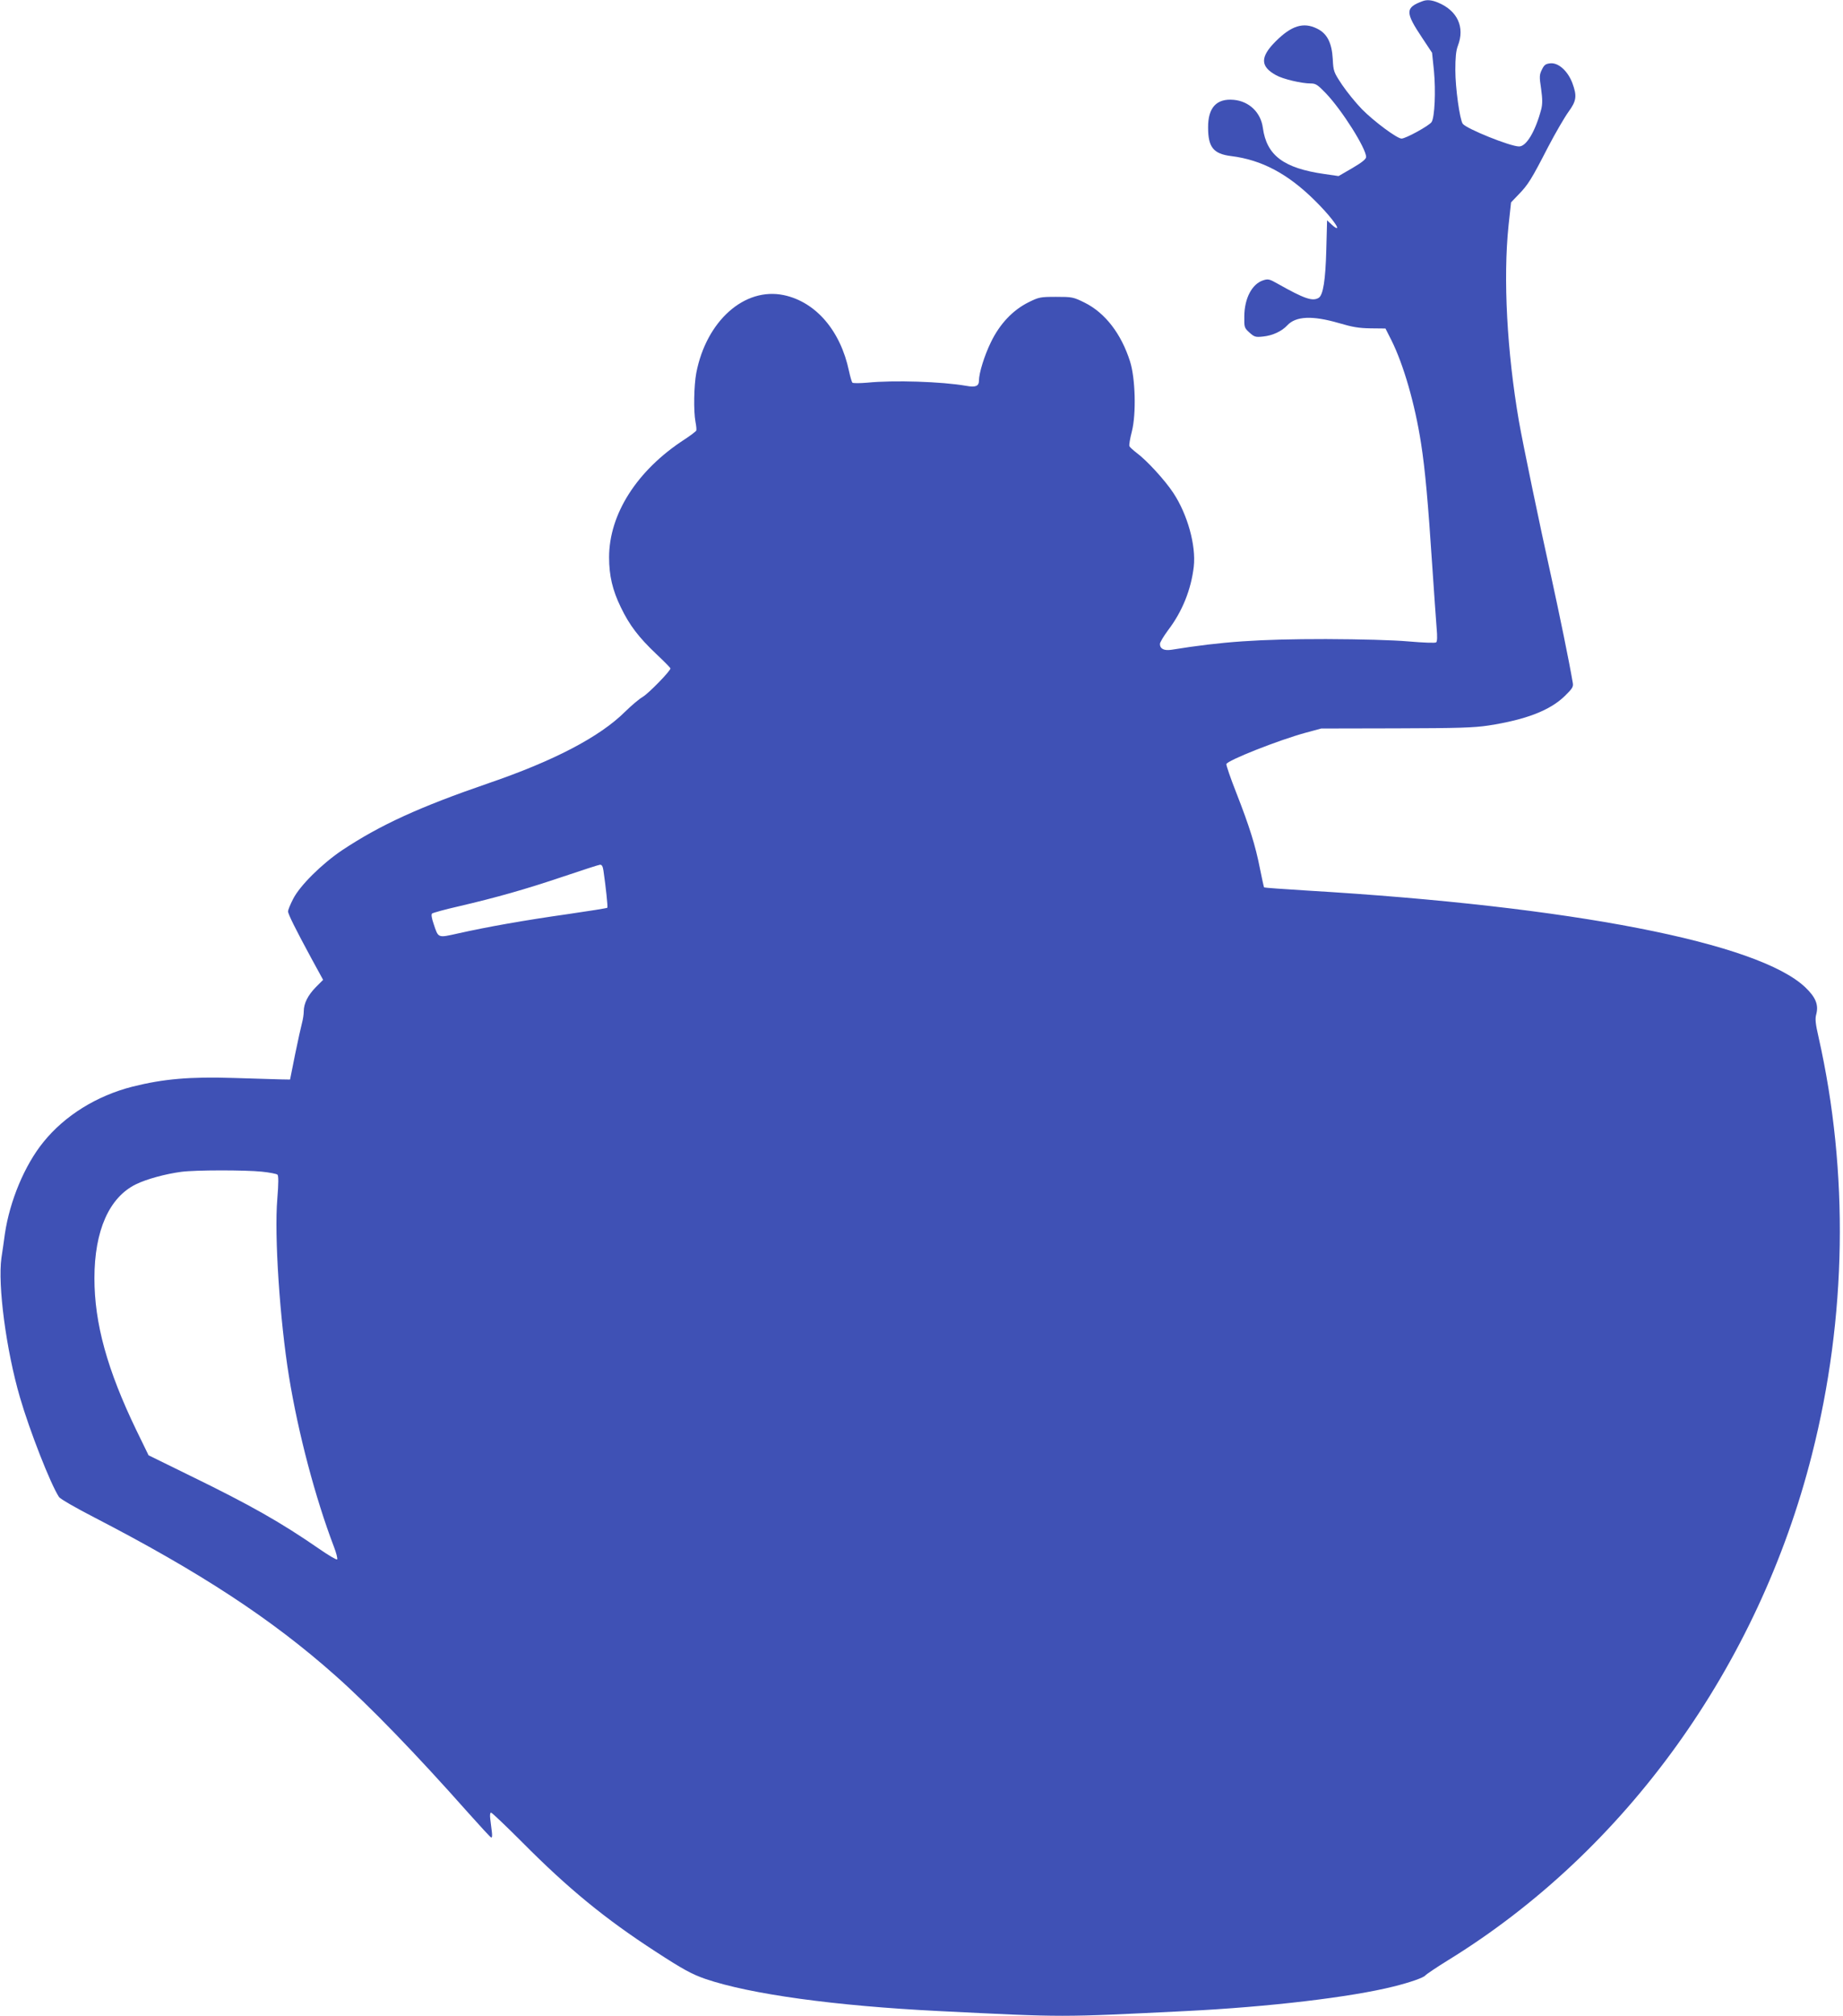
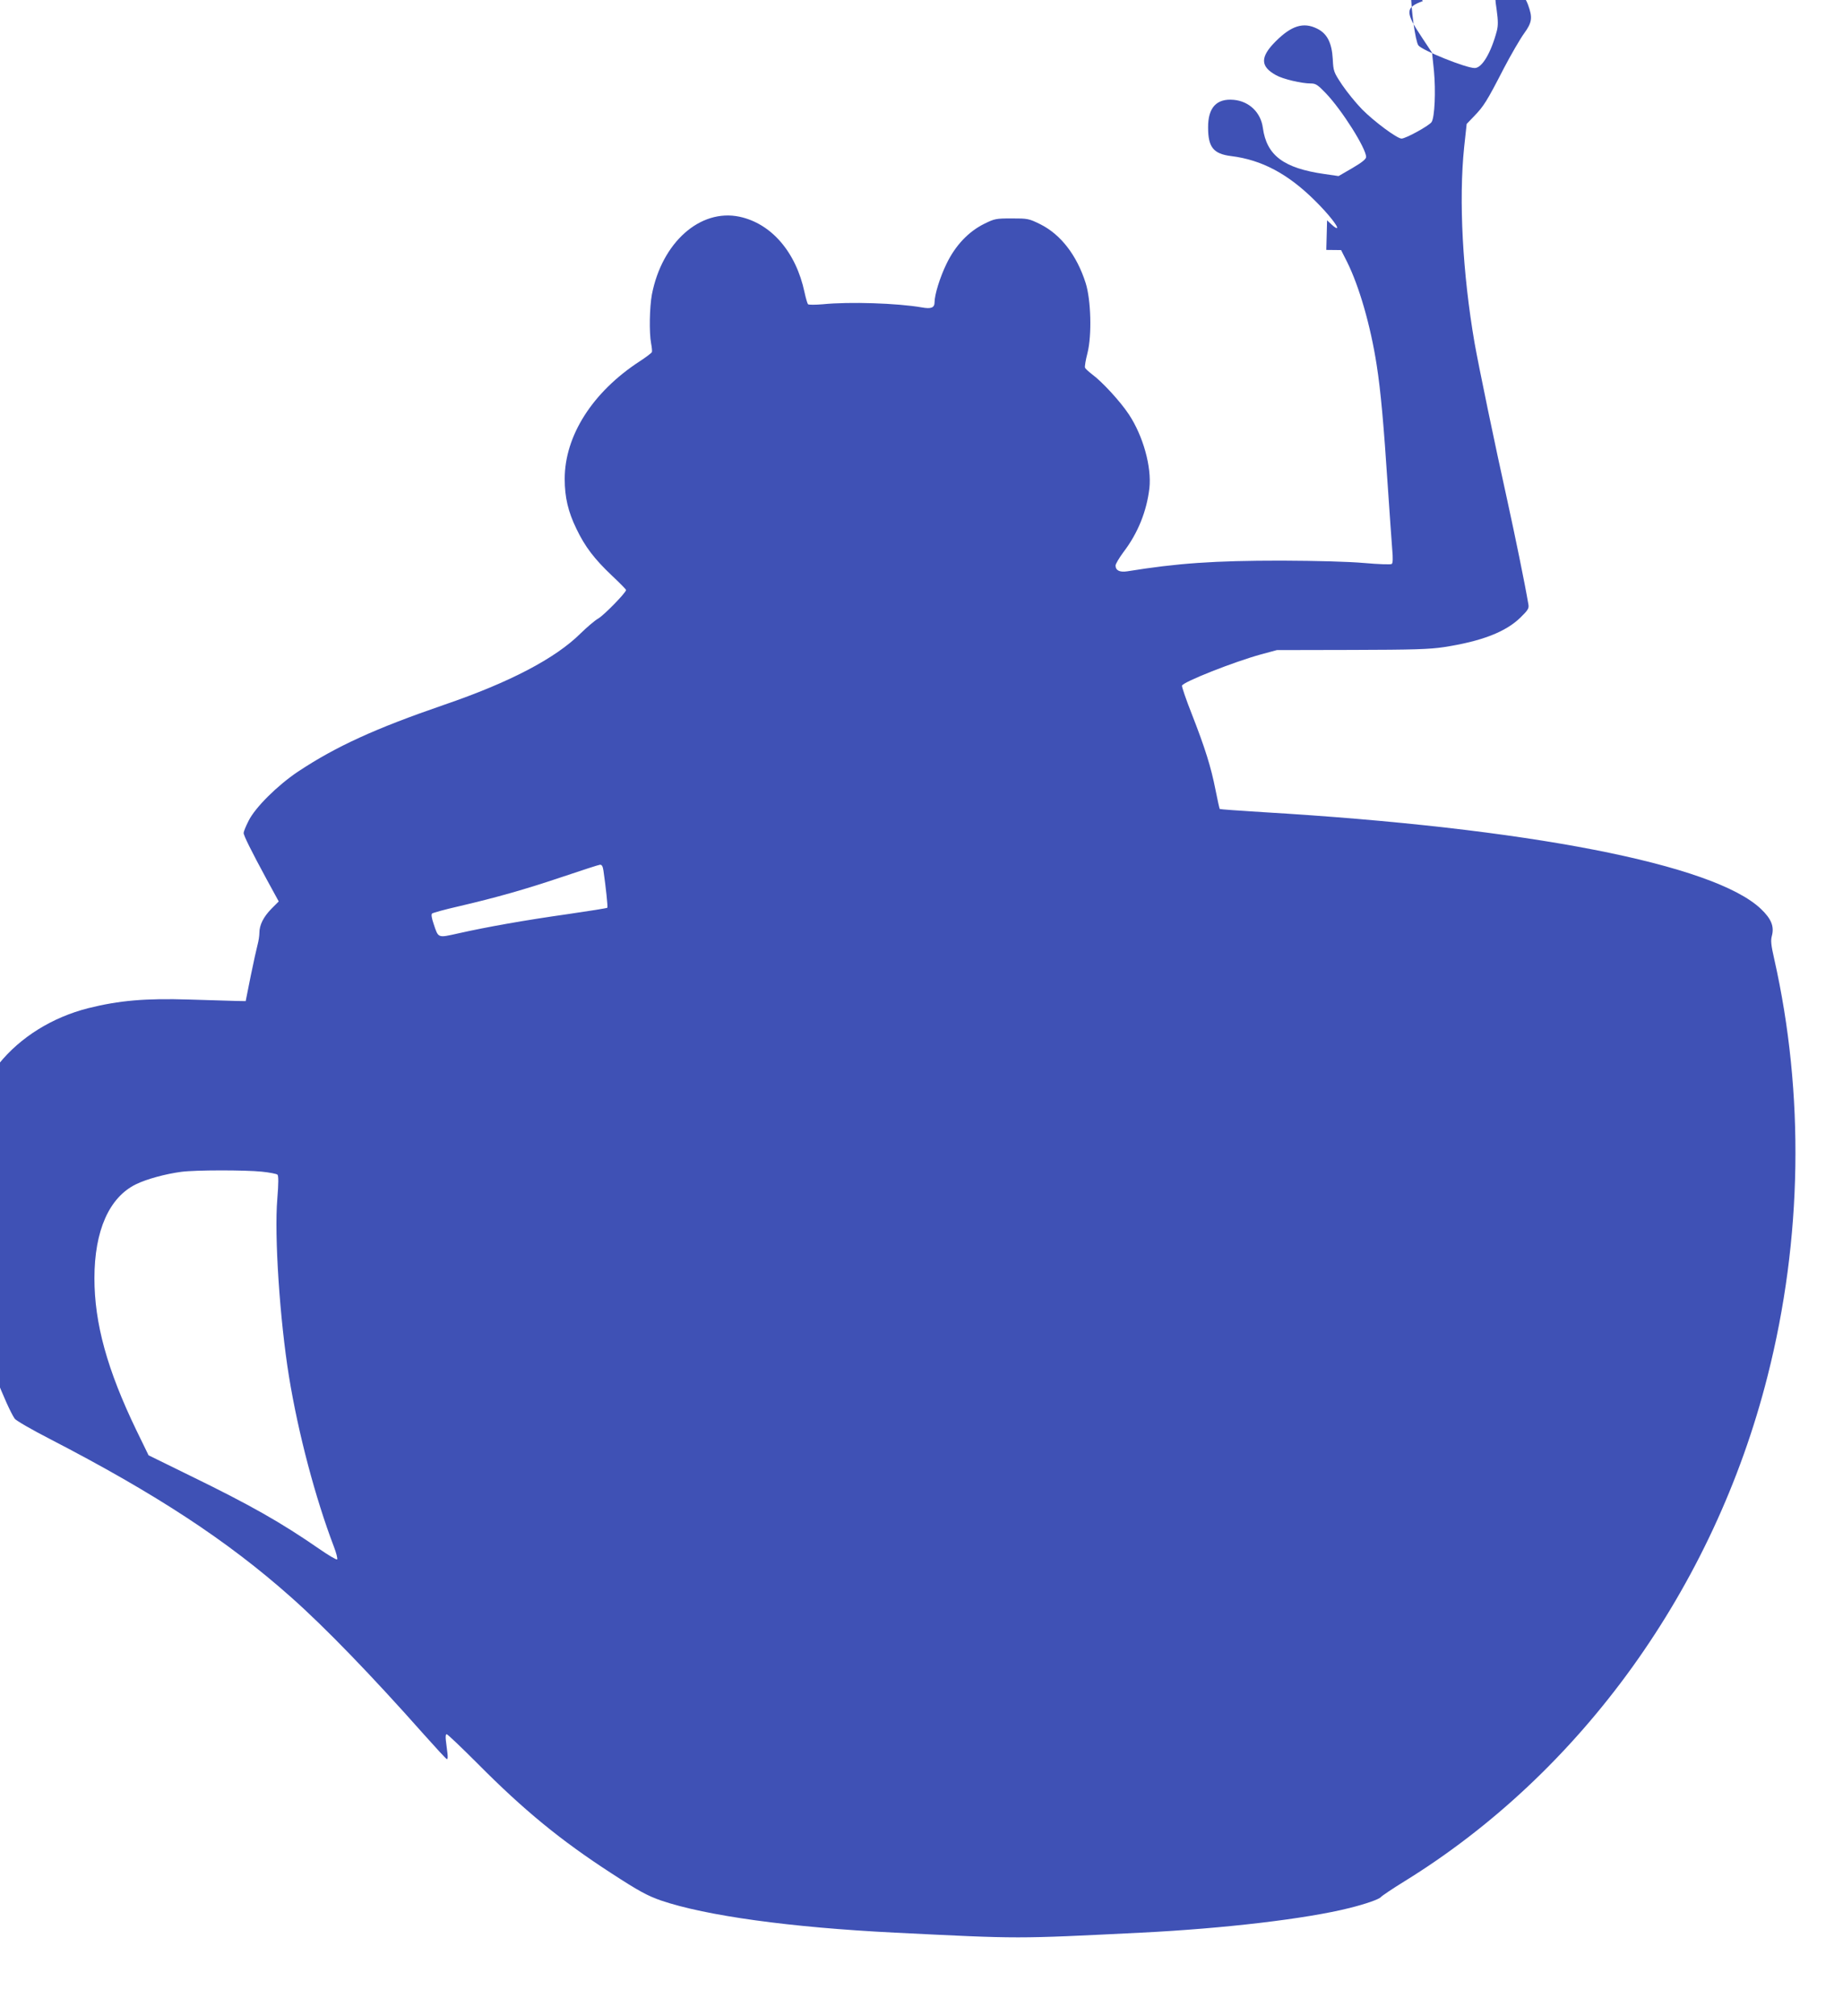
<svg xmlns="http://www.w3.org/2000/svg" version="1.0" width="1171pt" height="1280pt" viewBox="0 0 1171 1280" preserveAspectRatio="xMidYMid meet">
  <g transform="translate(0,1280) scale(0.1,-0.1)" fill="#3f51b5" stroke="none">
-     <path d="M9040 12793 c-112 -41 -113 -70 -4 -233 l63 -95 12 -115 c12 -128 5 -294 -15 -325 -15 -23 -164 -105 -191 -105 -28 0 -174 108 -251 186 -39 40 -96 110 -127 156 -53 80 -55 85 -59 164 -6 103 -36 162 -101 193 -86 42 -162 18 -262 -82 -99 -99 -98 -159 2 -214 43 -25 163 -53 221 -53 32 0 44 -8 97 -63 102 -107 255 -349 255 -404 0 -13 -27 -35 -87 -70 l-88 -51 -90 13 c-259 37 -367 118 -391 293 -13 98 -87 169 -185 178 -109 10 -164 -49 -163 -176 0 -125 34 -167 146 -181 195 -24 362 -113 534 -284 82 -81 148 -164 139 -173 -3 -3 -18 7 -34 22 l-29 27 -5 -188 c-5 -191 -20 -286 -48 -304 -39 -24 -90 -7 -262 90 -51 29 -60 31 -91 21 -71 -23 -119 -114 -120 -228 -1 -71 0 -74 33 -104 31 -28 39 -30 86 -25 60 6 119 33 154 71 55 59 160 63 326 15 88 -26 129 -33 204 -34 l94 -1 38 -75 c77 -155 149 -403 188 -654 26 -166 45 -379 71 -775 12 -173 24 -352 28 -398 5 -54 4 -86 -3 -91 -5 -5 -84 -2 -175 6 -104 9 -299 14 -525 15 -430 0 -660 -16 -982 -68 -47 -7 -73 6 -73 37 0 10 23 48 50 85 92 120 148 260 165 406 15 135 -40 332 -130 468 -54 82 -170 208 -234 255 -22 17 -43 36 -45 42 -3 7 4 49 16 95 28 112 22 336 -12 443 -56 176 -158 308 -288 373 -73 36 -80 37 -182 37 -100 0 -109 -2 -174 -34 -101 -50 -184 -138 -240 -254 -42 -86 -76 -197 -76 -244 0 -35 -21 -44 -81 -33 -156 27 -460 37 -629 20 -47 -4 -89 -4 -94 0 -4 4 -14 38 -22 75 -54 256 -211 438 -414 481 -250 52 -492 -164 -556 -494 -15 -81 -18 -242 -5 -311 5 -25 7 -49 5 -55 -3 -6 -37 -32 -77 -58 -300 -195 -477 -473 -477 -747 0 -117 22 -209 74 -316 55 -115 115 -193 226 -298 50 -47 90 -88 90 -91 0 -17 -139 -159 -176 -181 -23 -13 -73 -56 -112 -94 -161 -160 -452 -312 -867 -454 -439 -151 -687 -264 -930 -425 -131 -88 -270 -226 -313 -311 -18 -35 -32 -70 -32 -78 0 -17 49 -115 147 -296 l76 -139 -46 -46 c-51 -52 -77 -104 -77 -154 0 -18 -5 -51 -11 -73 -6 -22 -26 -112 -44 -200 l-32 -160 -59 1 c-32 1 -167 5 -299 9 -279 9 -447 -6 -643 -55 -228 -58 -431 -184 -567 -353 -119 -147 -213 -373 -244 -582 -5 -38 -15 -108 -22 -153 -24 -173 30 -585 118 -886 61 -210 194 -550 248 -632 8 -12 108 -70 229 -132 667 -345 1122 -642 1526 -1001 216 -191 514 -499 844 -871 76 -85 142 -157 147 -158 6 -2 7 14 4 37 -3 23 -7 59 -10 81 -3 25 -1 40 5 40 6 0 95 -85 198 -188 292 -294 526 -486 847 -694 175 -114 231 -144 317 -174 285 -97 822 -171 1483 -204 809 -40 761 -40 1570 0 526 26 1049 88 1320 156 105 26 190 56 201 70 7 8 72 52 145 97 1128 694 1972 1867 2312 3212 221 870 235 1792 42 2648 -20 87 -23 117 -15 146 16 60 -3 108 -69 171 -297 284 -1481 515 -3166 615 -148 9 -271 18 -273 20 -2 2 -14 57 -27 122 -28 143 -66 265 -151 482 -36 91 -63 171 -62 179 5 23 331 152 503 199 l100 27 475 1 c397 1 493 4 587 18 239 37 392 96 486 188 48 47 55 58 50 84 -23 136 -85 436 -134 660 -78 351 -181 848 -208 1000 -76 442 -101 905 -66 1243 l16 147 48 50 c60 62 80 93 187 301 47 90 106 191 130 224 51 70 55 100 24 184 -29 75 -87 128 -138 124 -31 -3 -40 -9 -55 -40 -16 -33 -17 -44 -5 -122 9 -66 9 -96 1 -129 -38 -143 -95 -237 -141 -237 -56 0 -334 112 -358 144 -19 27 -47 227 -47 341 0 78 4 123 16 154 46 119 -3 224 -127 275 -39 16 -69 19 -96 9z m-5206 -5520 c15 -103 29 -233 25 -237 -2 -3 -117 -21 -254 -41 -269 -38 -512 -81 -694 -122 -131 -29 -125 -32 -156 61 -12 35 -16 59 -10 65 6 5 82 26 170 46 240 56 424 108 664 189 119 40 223 74 233 75 12 1 18 -10 22 -36z m-2170 -1913 c49 -5 94 -14 99 -19 7 -7 7 -55 -1 -153 -20 -233 16 -770 74 -1128 59 -363 168 -773 285 -1080 16 -41 25 -78 21 -82 -4 -4 -57 27 -117 69 -239 165 -434 276 -818 463 l-263 129 -77 158 c-186 385 -267 680 -267 966 0 303 94 514 264 597 67 33 189 66 288 79 89 12 406 12 512 1z" />
+     <path d="M9040 12793 c-112 -41 -113 -70 -4 -233 l63 -95 12 -115 c12 -128 5 -294 -15 -325 -15 -23 -164 -105 -191 -105 -28 0 -174 108 -251 186 -39 40 -96 110 -127 156 -53 80 -55 85 -59 164 -6 103 -36 162 -101 193 -86 42 -162 18 -262 -82 -99 -99 -98 -159 2 -214 43 -25 163 -53 221 -53 32 0 44 -8 97 -63 102 -107 255 -349 255 -404 0 -13 -27 -35 -87 -70 l-88 -51 -90 13 c-259 37 -367 118 -391 293 -13 98 -87 169 -185 178 -109 10 -164 -49 -163 -176 0 -125 34 -167 146 -181 195 -24 362 -113 534 -284 82 -81 148 -164 139 -173 -3 -3 -18 7 -34 22 l-29 27 -5 -188 l94 -1 38 -75 c77 -155 149 -403 188 -654 26 -166 45 -379 71 -775 12 -173 24 -352 28 -398 5 -54 4 -86 -3 -91 -5 -5 -84 -2 -175 6 -104 9 -299 14 -525 15 -430 0 -660 -16 -982 -68 -47 -7 -73 6 -73 37 0 10 23 48 50 85 92 120 148 260 165 406 15 135 -40 332 -130 468 -54 82 -170 208 -234 255 -22 17 -43 36 -45 42 -3 7 4 49 16 95 28 112 22 336 -12 443 -56 176 -158 308 -288 373 -73 36 -80 37 -182 37 -100 0 -109 -2 -174 -34 -101 -50 -184 -138 -240 -254 -42 -86 -76 -197 -76 -244 0 -35 -21 -44 -81 -33 -156 27 -460 37 -629 20 -47 -4 -89 -4 -94 0 -4 4 -14 38 -22 75 -54 256 -211 438 -414 481 -250 52 -492 -164 -556 -494 -15 -81 -18 -242 -5 -311 5 -25 7 -49 5 -55 -3 -6 -37 -32 -77 -58 -300 -195 -477 -473 -477 -747 0 -117 22 -209 74 -316 55 -115 115 -193 226 -298 50 -47 90 -88 90 -91 0 -17 -139 -159 -176 -181 -23 -13 -73 -56 -112 -94 -161 -160 -452 -312 -867 -454 -439 -151 -687 -264 -930 -425 -131 -88 -270 -226 -313 -311 -18 -35 -32 -70 -32 -78 0 -17 49 -115 147 -296 l76 -139 -46 -46 c-51 -52 -77 -104 -77 -154 0 -18 -5 -51 -11 -73 -6 -22 -26 -112 -44 -200 l-32 -160 -59 1 c-32 1 -167 5 -299 9 -279 9 -447 -6 -643 -55 -228 -58 -431 -184 -567 -353 -119 -147 -213 -373 -244 -582 -5 -38 -15 -108 -22 -153 -24 -173 30 -585 118 -886 61 -210 194 -550 248 -632 8 -12 108 -70 229 -132 667 -345 1122 -642 1526 -1001 216 -191 514 -499 844 -871 76 -85 142 -157 147 -158 6 -2 7 14 4 37 -3 23 -7 59 -10 81 -3 25 -1 40 5 40 6 0 95 -85 198 -188 292 -294 526 -486 847 -694 175 -114 231 -144 317 -174 285 -97 822 -171 1483 -204 809 -40 761 -40 1570 0 526 26 1049 88 1320 156 105 26 190 56 201 70 7 8 72 52 145 97 1128 694 1972 1867 2312 3212 221 870 235 1792 42 2648 -20 87 -23 117 -15 146 16 60 -3 108 -69 171 -297 284 -1481 515 -3166 615 -148 9 -271 18 -273 20 -2 2 -14 57 -27 122 -28 143 -66 265 -151 482 -36 91 -63 171 -62 179 5 23 331 152 503 199 l100 27 475 1 c397 1 493 4 587 18 239 37 392 96 486 188 48 47 55 58 50 84 -23 136 -85 436 -134 660 -78 351 -181 848 -208 1000 -76 442 -101 905 -66 1243 l16 147 48 50 c60 62 80 93 187 301 47 90 106 191 130 224 51 70 55 100 24 184 -29 75 -87 128 -138 124 -31 -3 -40 -9 -55 -40 -16 -33 -17 -44 -5 -122 9 -66 9 -96 1 -129 -38 -143 -95 -237 -141 -237 -56 0 -334 112 -358 144 -19 27 -47 227 -47 341 0 78 4 123 16 154 46 119 -3 224 -127 275 -39 16 -69 19 -96 9z m-5206 -5520 c15 -103 29 -233 25 -237 -2 -3 -117 -21 -254 -41 -269 -38 -512 -81 -694 -122 -131 -29 -125 -32 -156 61 -12 35 -16 59 -10 65 6 5 82 26 170 46 240 56 424 108 664 189 119 40 223 74 233 75 12 1 18 -10 22 -36z m-2170 -1913 c49 -5 94 -14 99 -19 7 -7 7 -55 -1 -153 -20 -233 16 -770 74 -1128 59 -363 168 -773 285 -1080 16 -41 25 -78 21 -82 -4 -4 -57 27 -117 69 -239 165 -434 276 -818 463 l-263 129 -77 158 c-186 385 -267 680 -267 966 0 303 94 514 264 597 67 33 189 66 288 79 89 12 406 12 512 1z" />
  </g>
</svg>